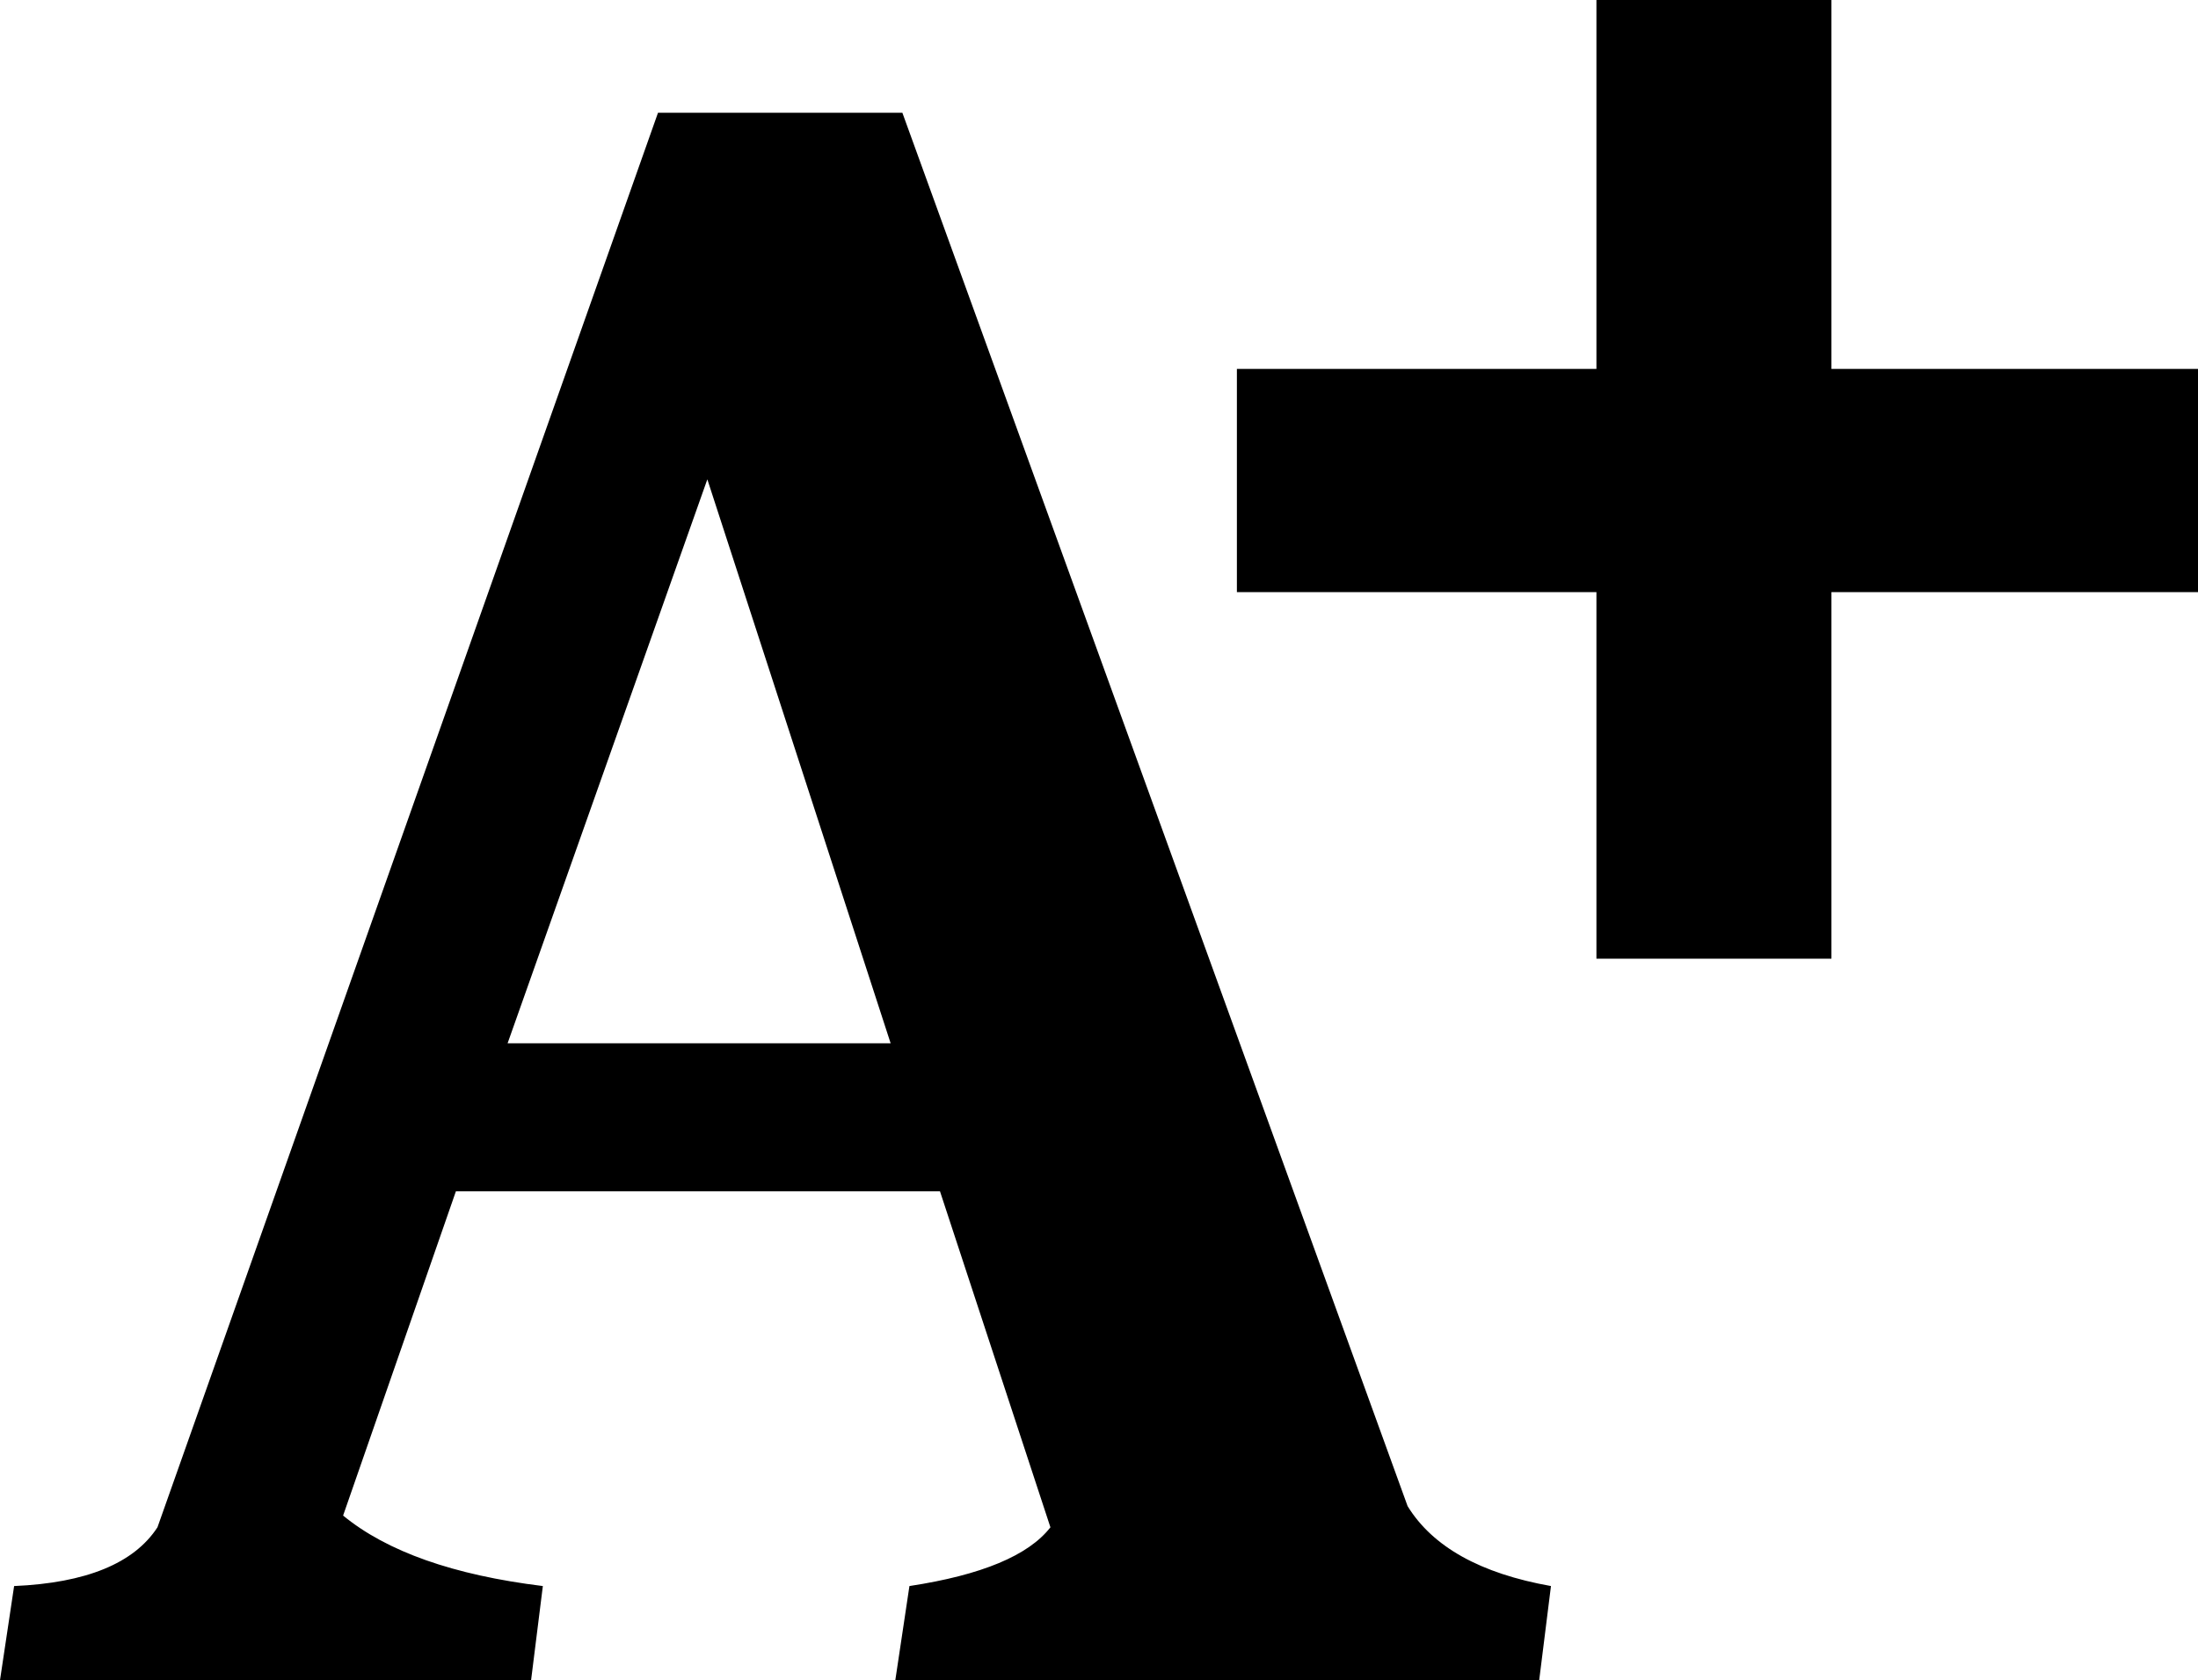
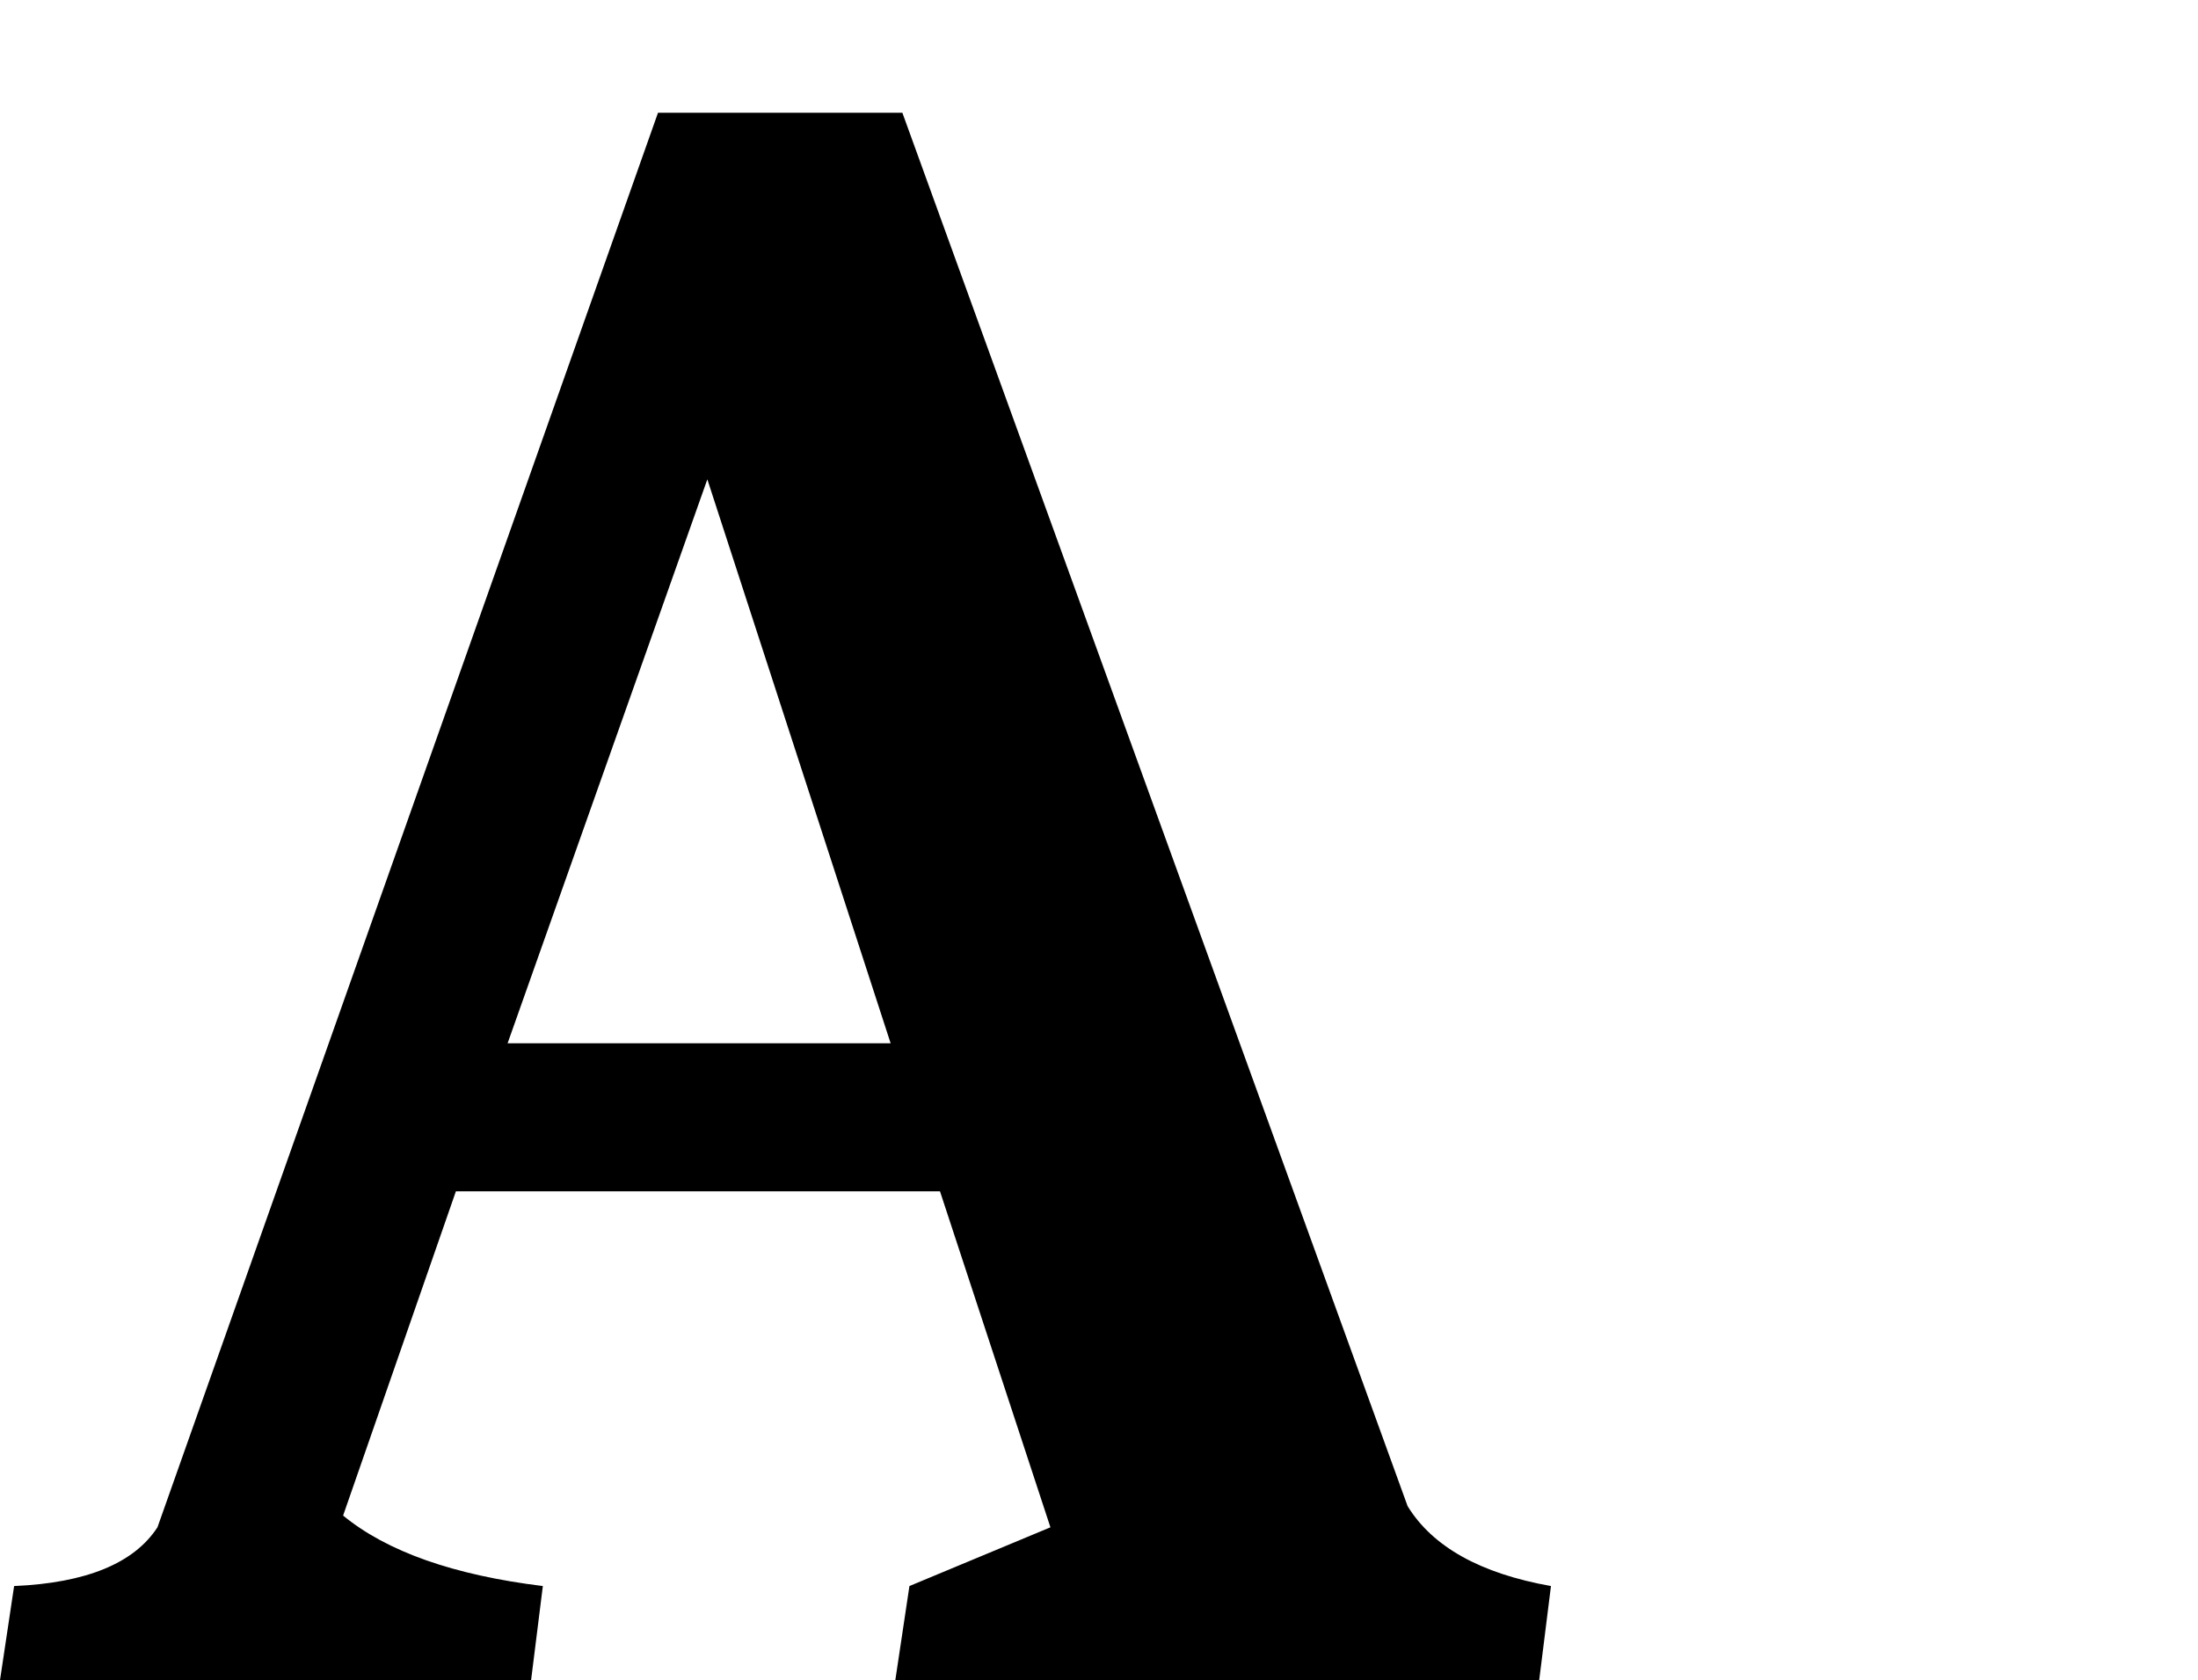
<svg xmlns="http://www.w3.org/2000/svg" version="1.1" id="svg2" viewBox="0 0 74.827 57.2" height="16.143mm" width="21.118mm">
  <defs id="defs4" />
  <g transform="translate(-145.074,-423.734)" id="layer1">
-     <path d="m 180.834,475.734 -3.76,-11.44 -16.48,0 -3.84,11.04 q 2.24,1.84 6.8,2.4 l -0.4,3.2 -18.08,0 0.48,-3.2 q 3.68,-0.16 4.88,-2 l 17.04,-48.16 8.32,0 17.2,47.44 q 1.28,2.08 4.88,2.72 l -0.4,3.2 -21.92,0 0.48,-3.2 q 3.68,-0.56 4.8,-2 z m -11.68,-35.68 -6.8,19.2 13.04,0 -6.24,-19.2 z" style="font-style:normal;font-variant:normal;font-weight:bold;font-stretch:normal;font-size:medium;line-height:125%;font-family:Caladea;-inkscape-font-specification:Caladea;letter-spacing:0px;word-spacing:0px;fill:#000000;fill-opacity:1;stroke:none;stroke-width:1px;stroke-linecap:butt;stroke-linejoin:miter;stroke-opacity:1" id="path4141" />
-     <path d="m 187.182,443.894 0,-7.6 12.24,0 0,-12.56 8,0 0,12.56 12.48,0 0,7.6 -12.48,0 0,12.48 -8,0 0,-12.48 -12.24,0 z" style="font-style:normal;font-variant:normal;font-weight:bold;font-stretch:normal;font-size:medium;line-height:125%;font-family:Caladea;-inkscape-font-specification:Caladea;letter-spacing:0px;word-spacing:0px;fill:#000000;fill-opacity:1;stroke:none;stroke-width:1px;stroke-linecap:butt;stroke-linejoin:miter;stroke-opacity:1" id="path4143" />
+     <path d="m 180.834,475.734 -3.76,-11.44 -16.48,0 -3.84,11.04 q 2.24,1.84 6.8,2.4 l -0.4,3.2 -18.08,0 0.48,-3.2 q 3.68,-0.16 4.88,-2 l 17.04,-48.16 8.32,0 17.2,47.44 q 1.28,2.08 4.88,2.72 l -0.4,3.2 -21.92,0 0.48,-3.2 z m -11.68,-35.68 -6.8,19.2 13.04,0 -6.24,-19.2 z" style="font-style:normal;font-variant:normal;font-weight:bold;font-stretch:normal;font-size:medium;line-height:125%;font-family:Caladea;-inkscape-font-specification:Caladea;letter-spacing:0px;word-spacing:0px;fill:#000000;fill-opacity:1;stroke:none;stroke-width:1px;stroke-linecap:butt;stroke-linejoin:miter;stroke-opacity:1" id="path4141" />
  </g>
</svg>